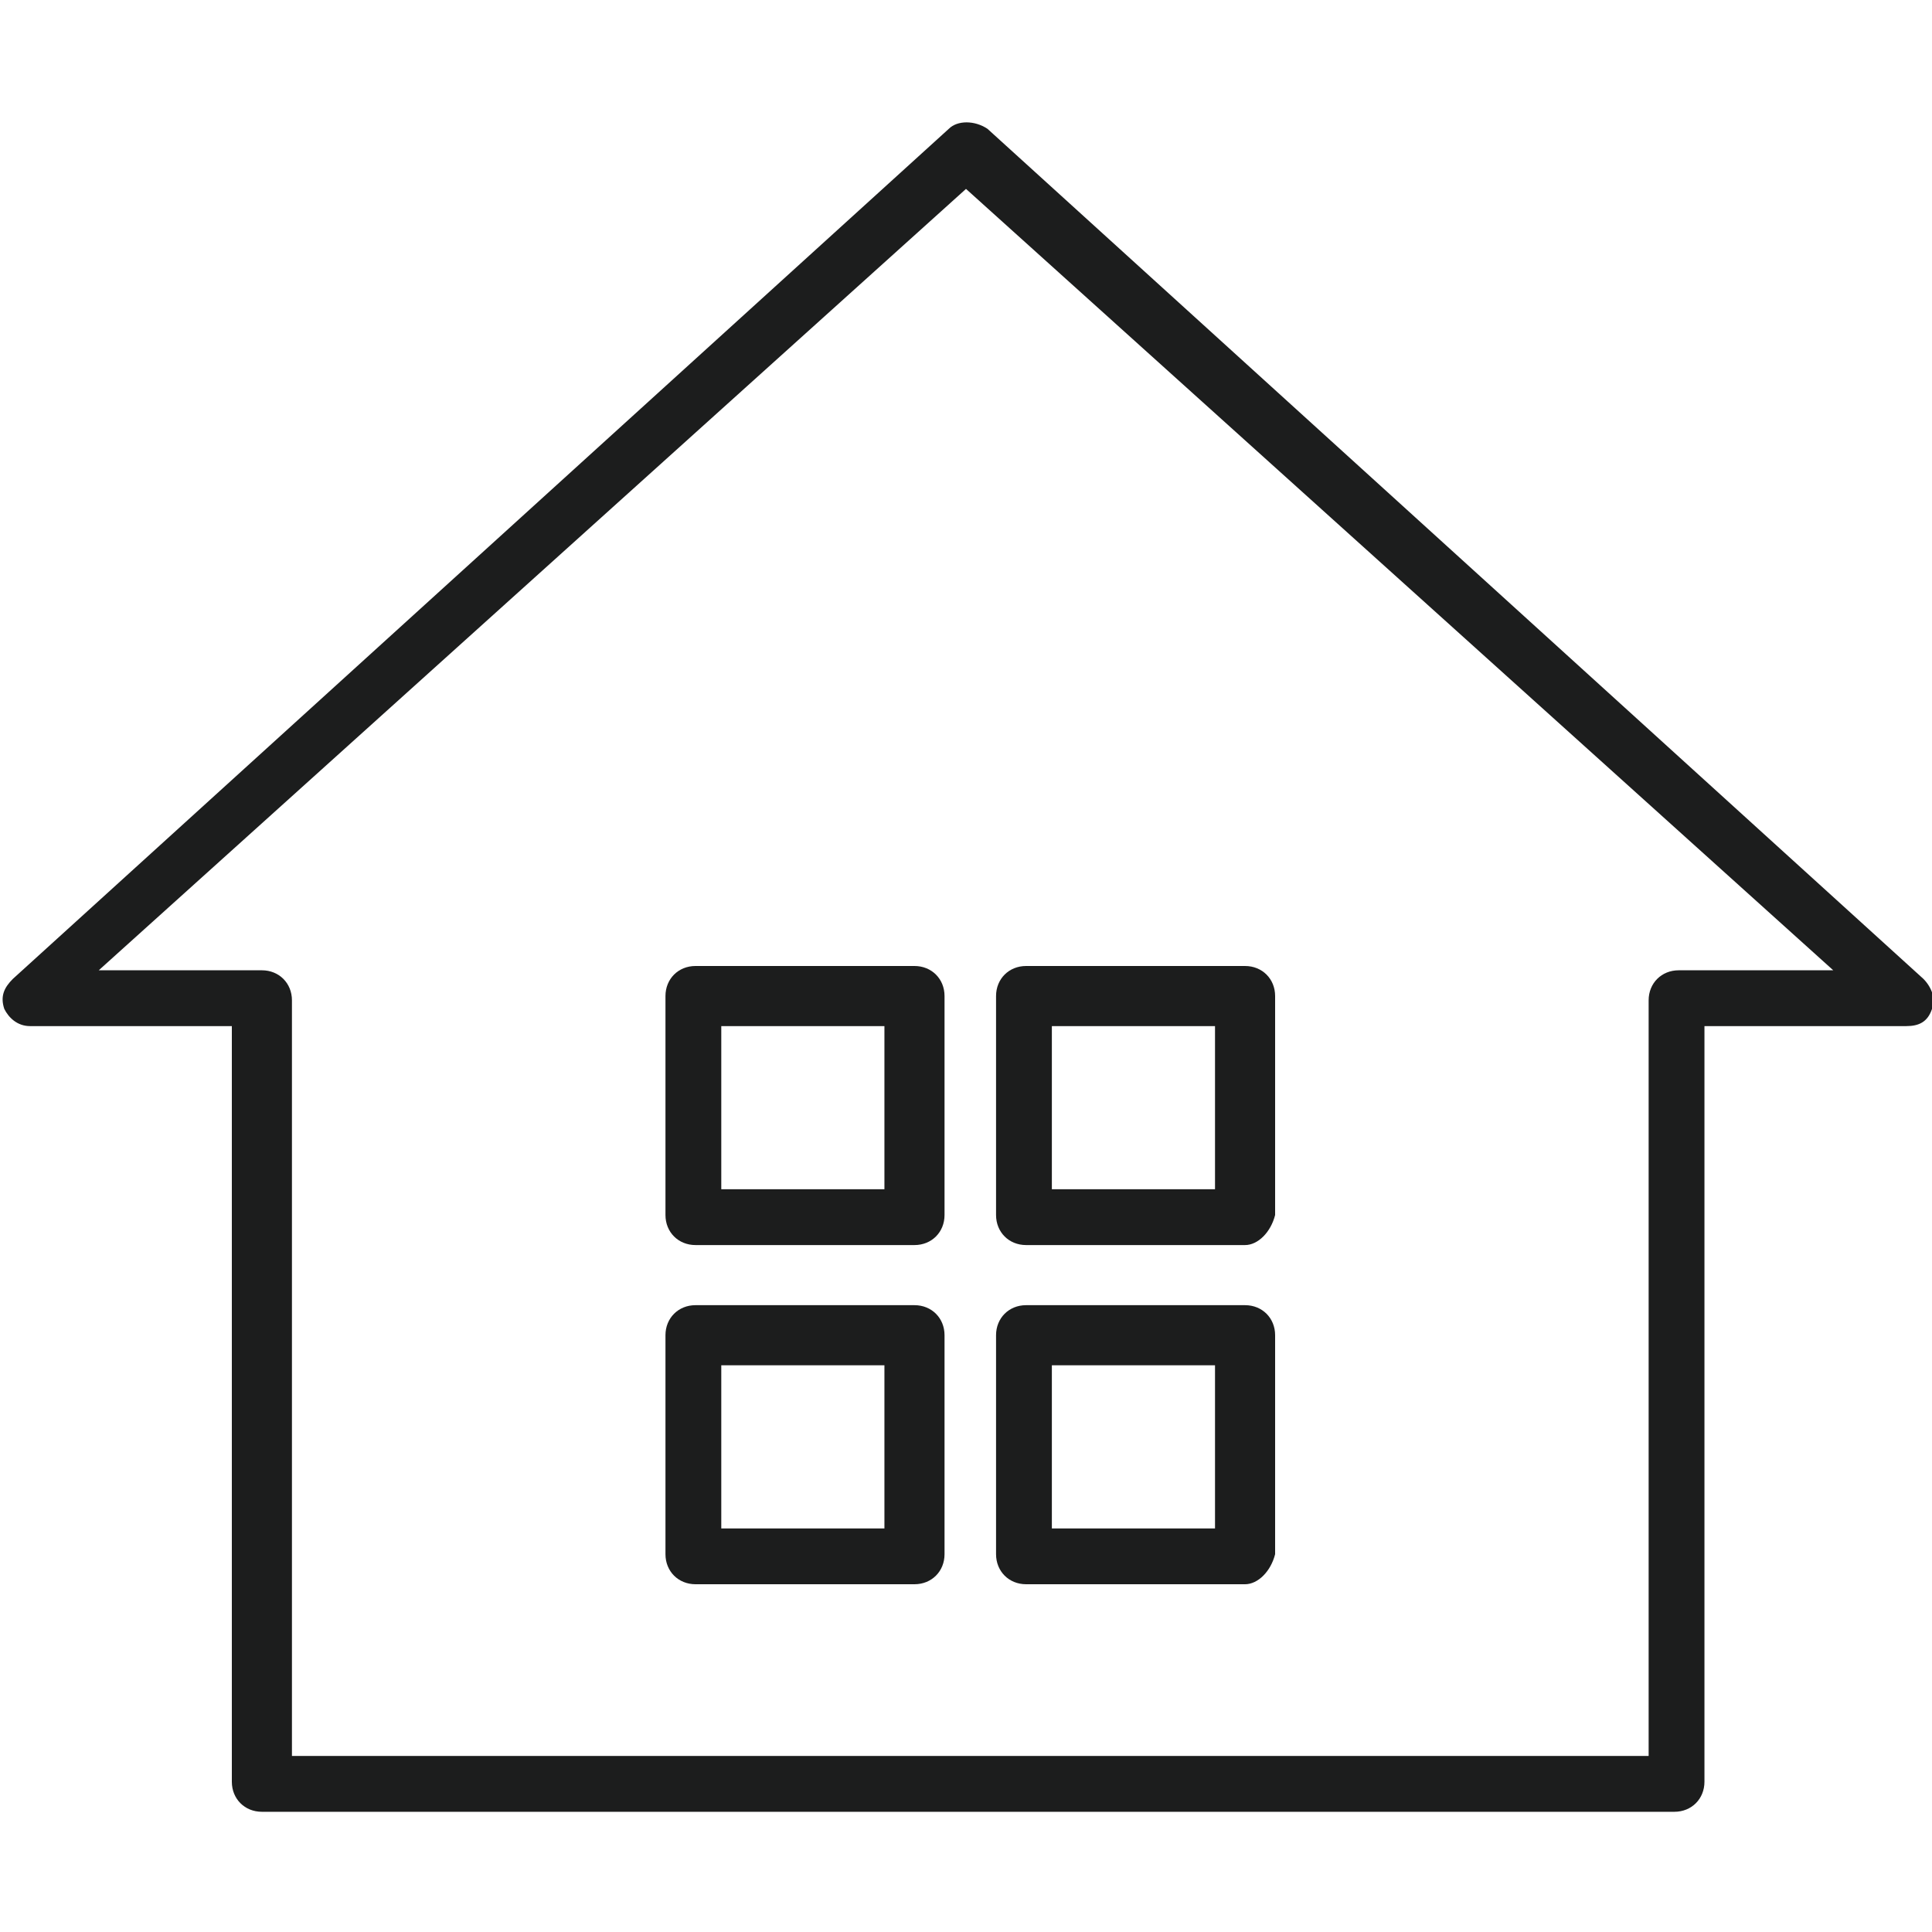
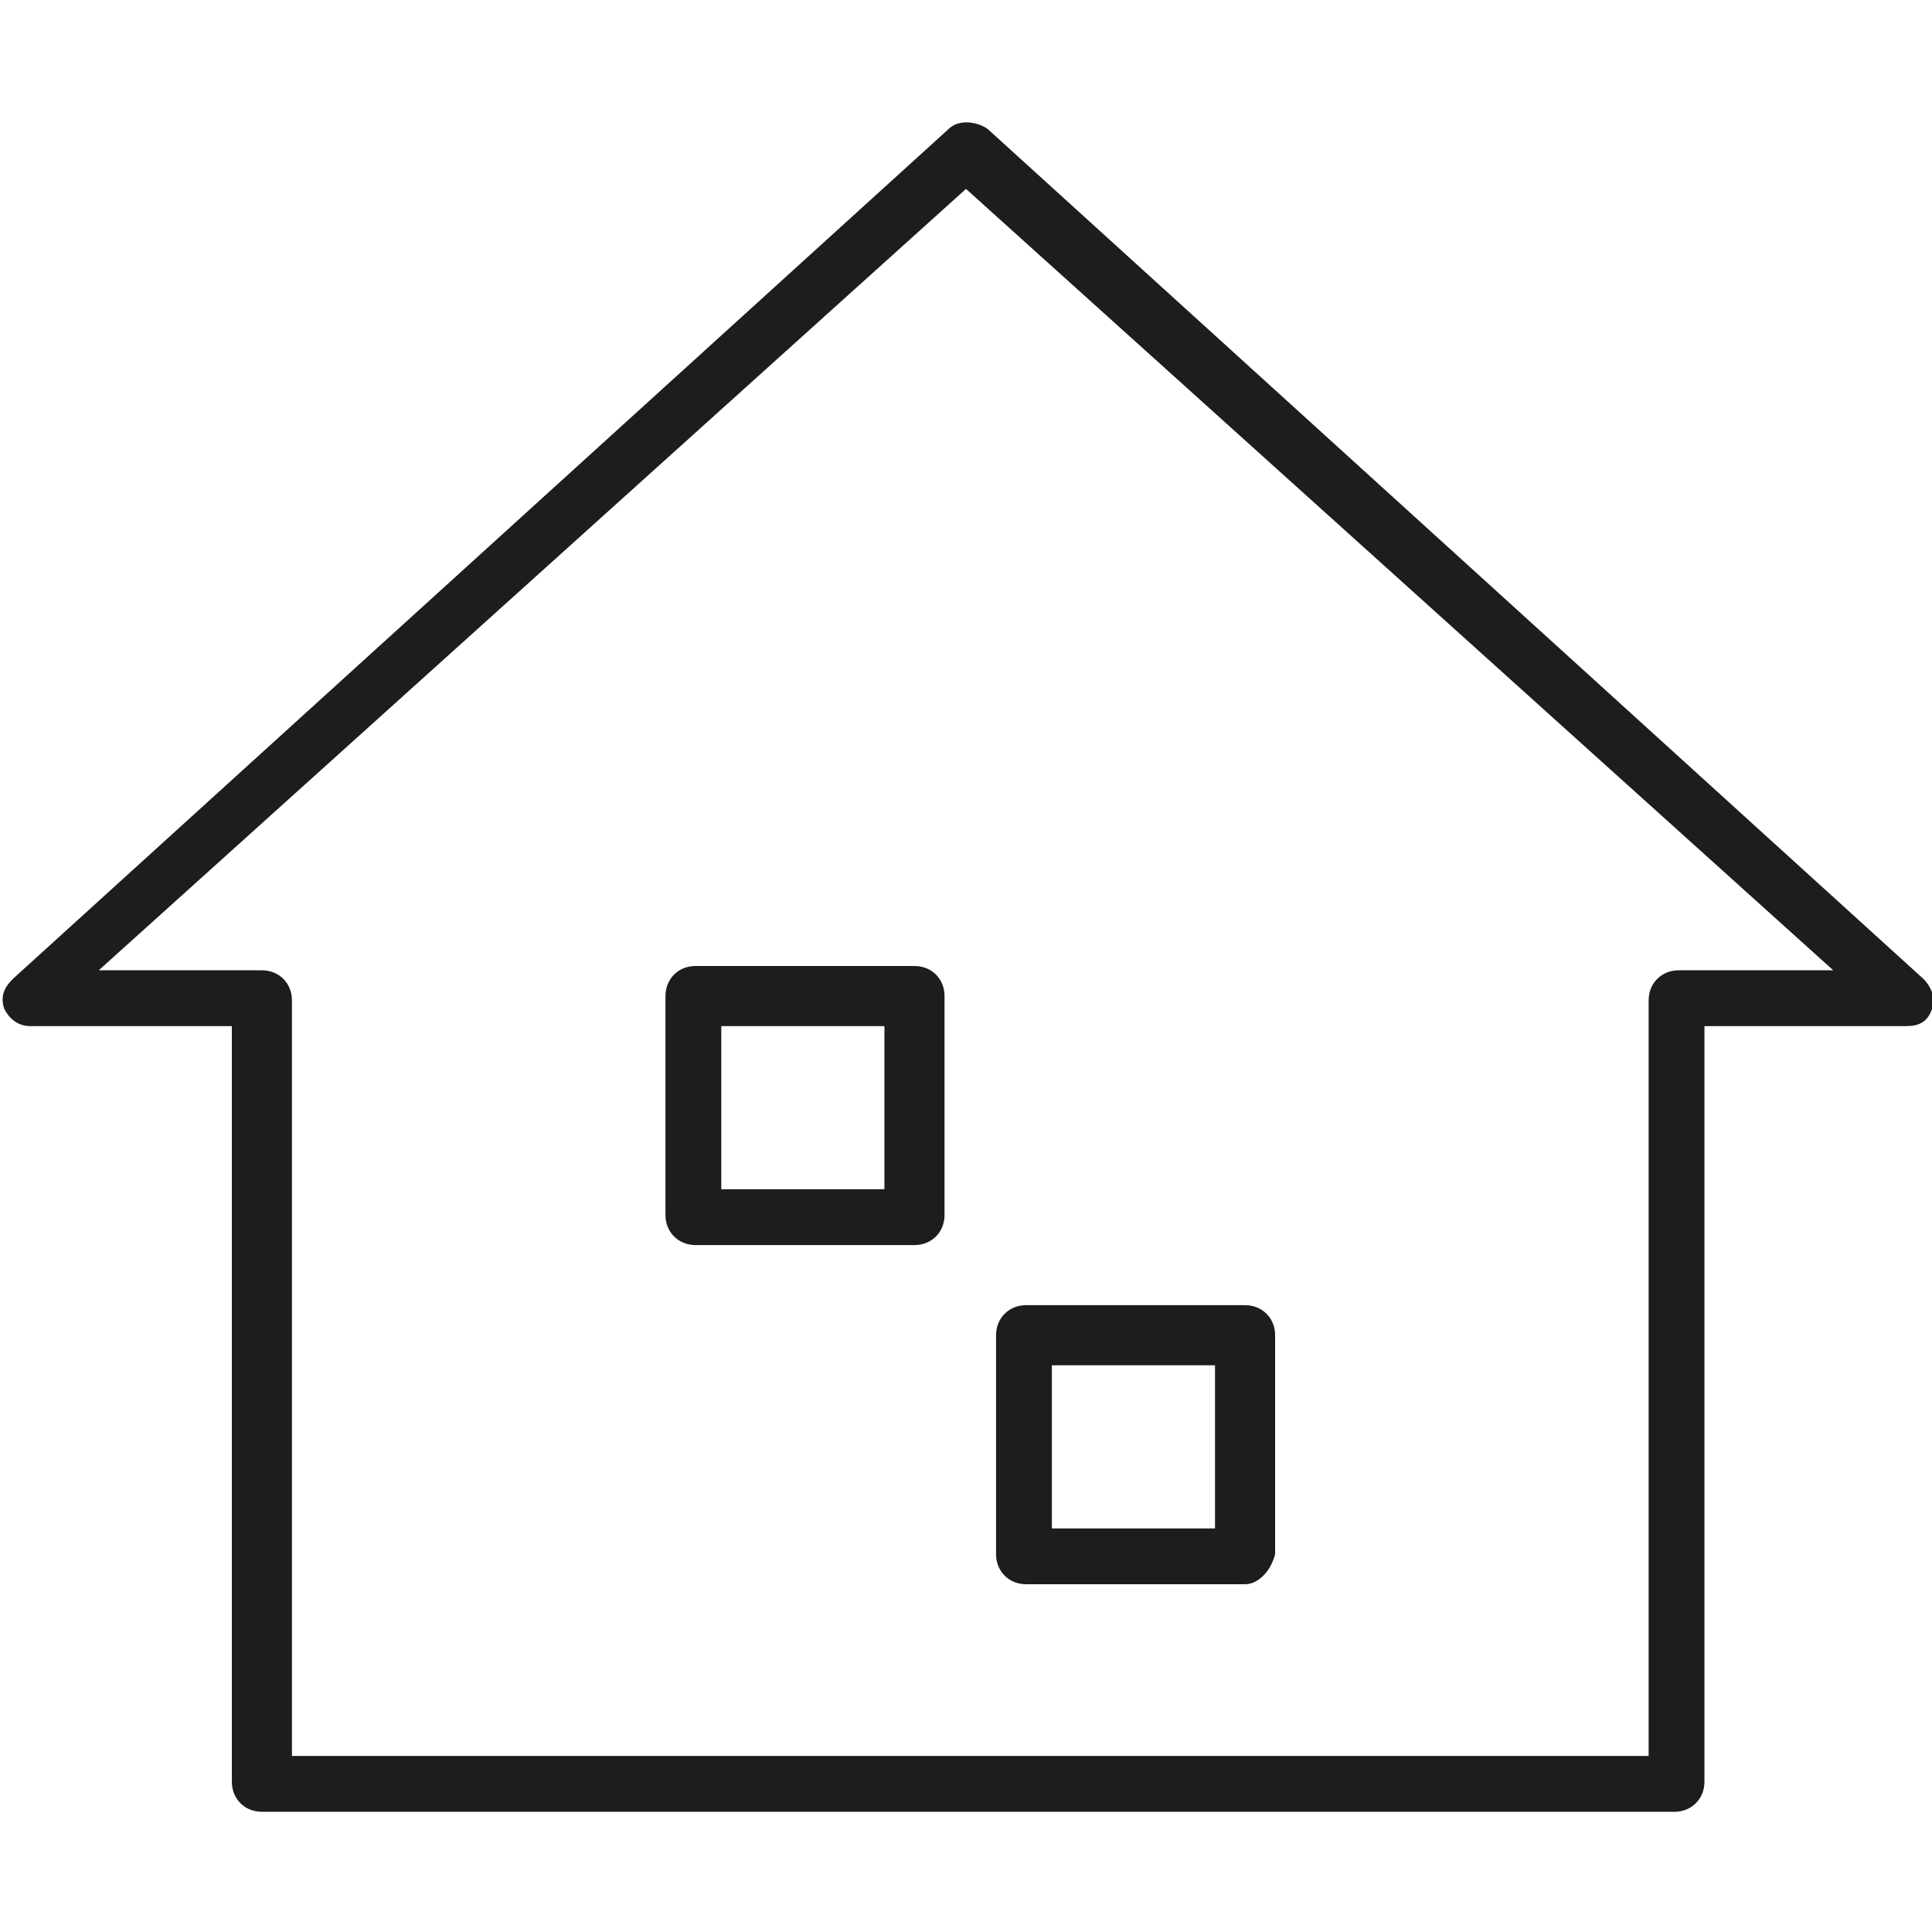
<svg xmlns="http://www.w3.org/2000/svg" version="1.1" x="0px" y="0px" viewBox="0 0 45 45" style="enable-background:new 0 0 45 45;" xml:space="preserve">
  <style type="text/css">
	.st0{fill:#1C1D1D;}
</style>
  <g id="レイヤー_1">
</g>
  <g id="イラスト">
    <g>
      <path class="st0" d="M39,42.2H6.1c-0.4,0-0.7-0.3-0.7-0.7V23.9H0.7c-0.3,0-0.5-0.2-0.6-0.4c-0.1-0.3,0-0.5,0.2-0.7L22.1,3    c0.2-0.2,0.6-0.2,0.9,0l21.8,19.8c0.2,0.2,0.3,0.5,0.2,0.7c-0.1,0.3-0.3,0.4-0.6,0.4h-4.7v17.6C39.7,41.9,39.4,42.2,39,42.2z     M6.8,40.9h31.6V23.3c0-0.4,0.3-0.7,0.7-0.7h3.6L22.5,4.4L2.3,22.6h3.8c0.4,0,0.7,0.3,0.7,0.7V40.9z" />
-       <path class="st0" d="M21.3,36.9h-5.1c-0.4,0-0.7-0.3-0.7-0.7v-5.1c0-0.4,0.3-0.7,0.7-0.7h5.1c0.4,0,0.7,0.3,0.7,0.7v5.1    C22,36.6,21.7,36.9,21.3,36.9z M16.8,35.6h3.8v-3.8h-3.8V35.6z" />
      <path class="st0" d="M21.3,29h-5.1c-0.4,0-0.7-0.3-0.7-0.7v-5.1c0-0.4,0.3-0.7,0.7-0.7h5.1c0.4,0,0.7,0.3,0.7,0.7v5.1    C22,28.7,21.7,29,21.3,29z M16.8,27.7h3.8v-3.8h-3.8V27.7z" />
      <path class="st0" d="M29,36.9h-5.1c-0.4,0-0.7-0.3-0.7-0.7v-5.1c0-0.4,0.3-0.7,0.7-0.7H29c0.4,0,0.7,0.3,0.7,0.7v5.1    C29.6,36.6,29.3,36.9,29,36.9z M24.5,35.6h3.8v-3.8h-3.8V35.6z" />
-       <path class="st0" d="M29,29h-5.1c-0.4,0-0.7-0.3-0.7-0.7v-5.1c0-0.4,0.3-0.7,0.7-0.7H29c0.4,0,0.7,0.3,0.7,0.7v5.1    C29.6,28.7,29.3,29,29,29z M24.5,27.7h3.8v-3.8h-3.8V27.7z" />
    </g>
  </g>
</svg>